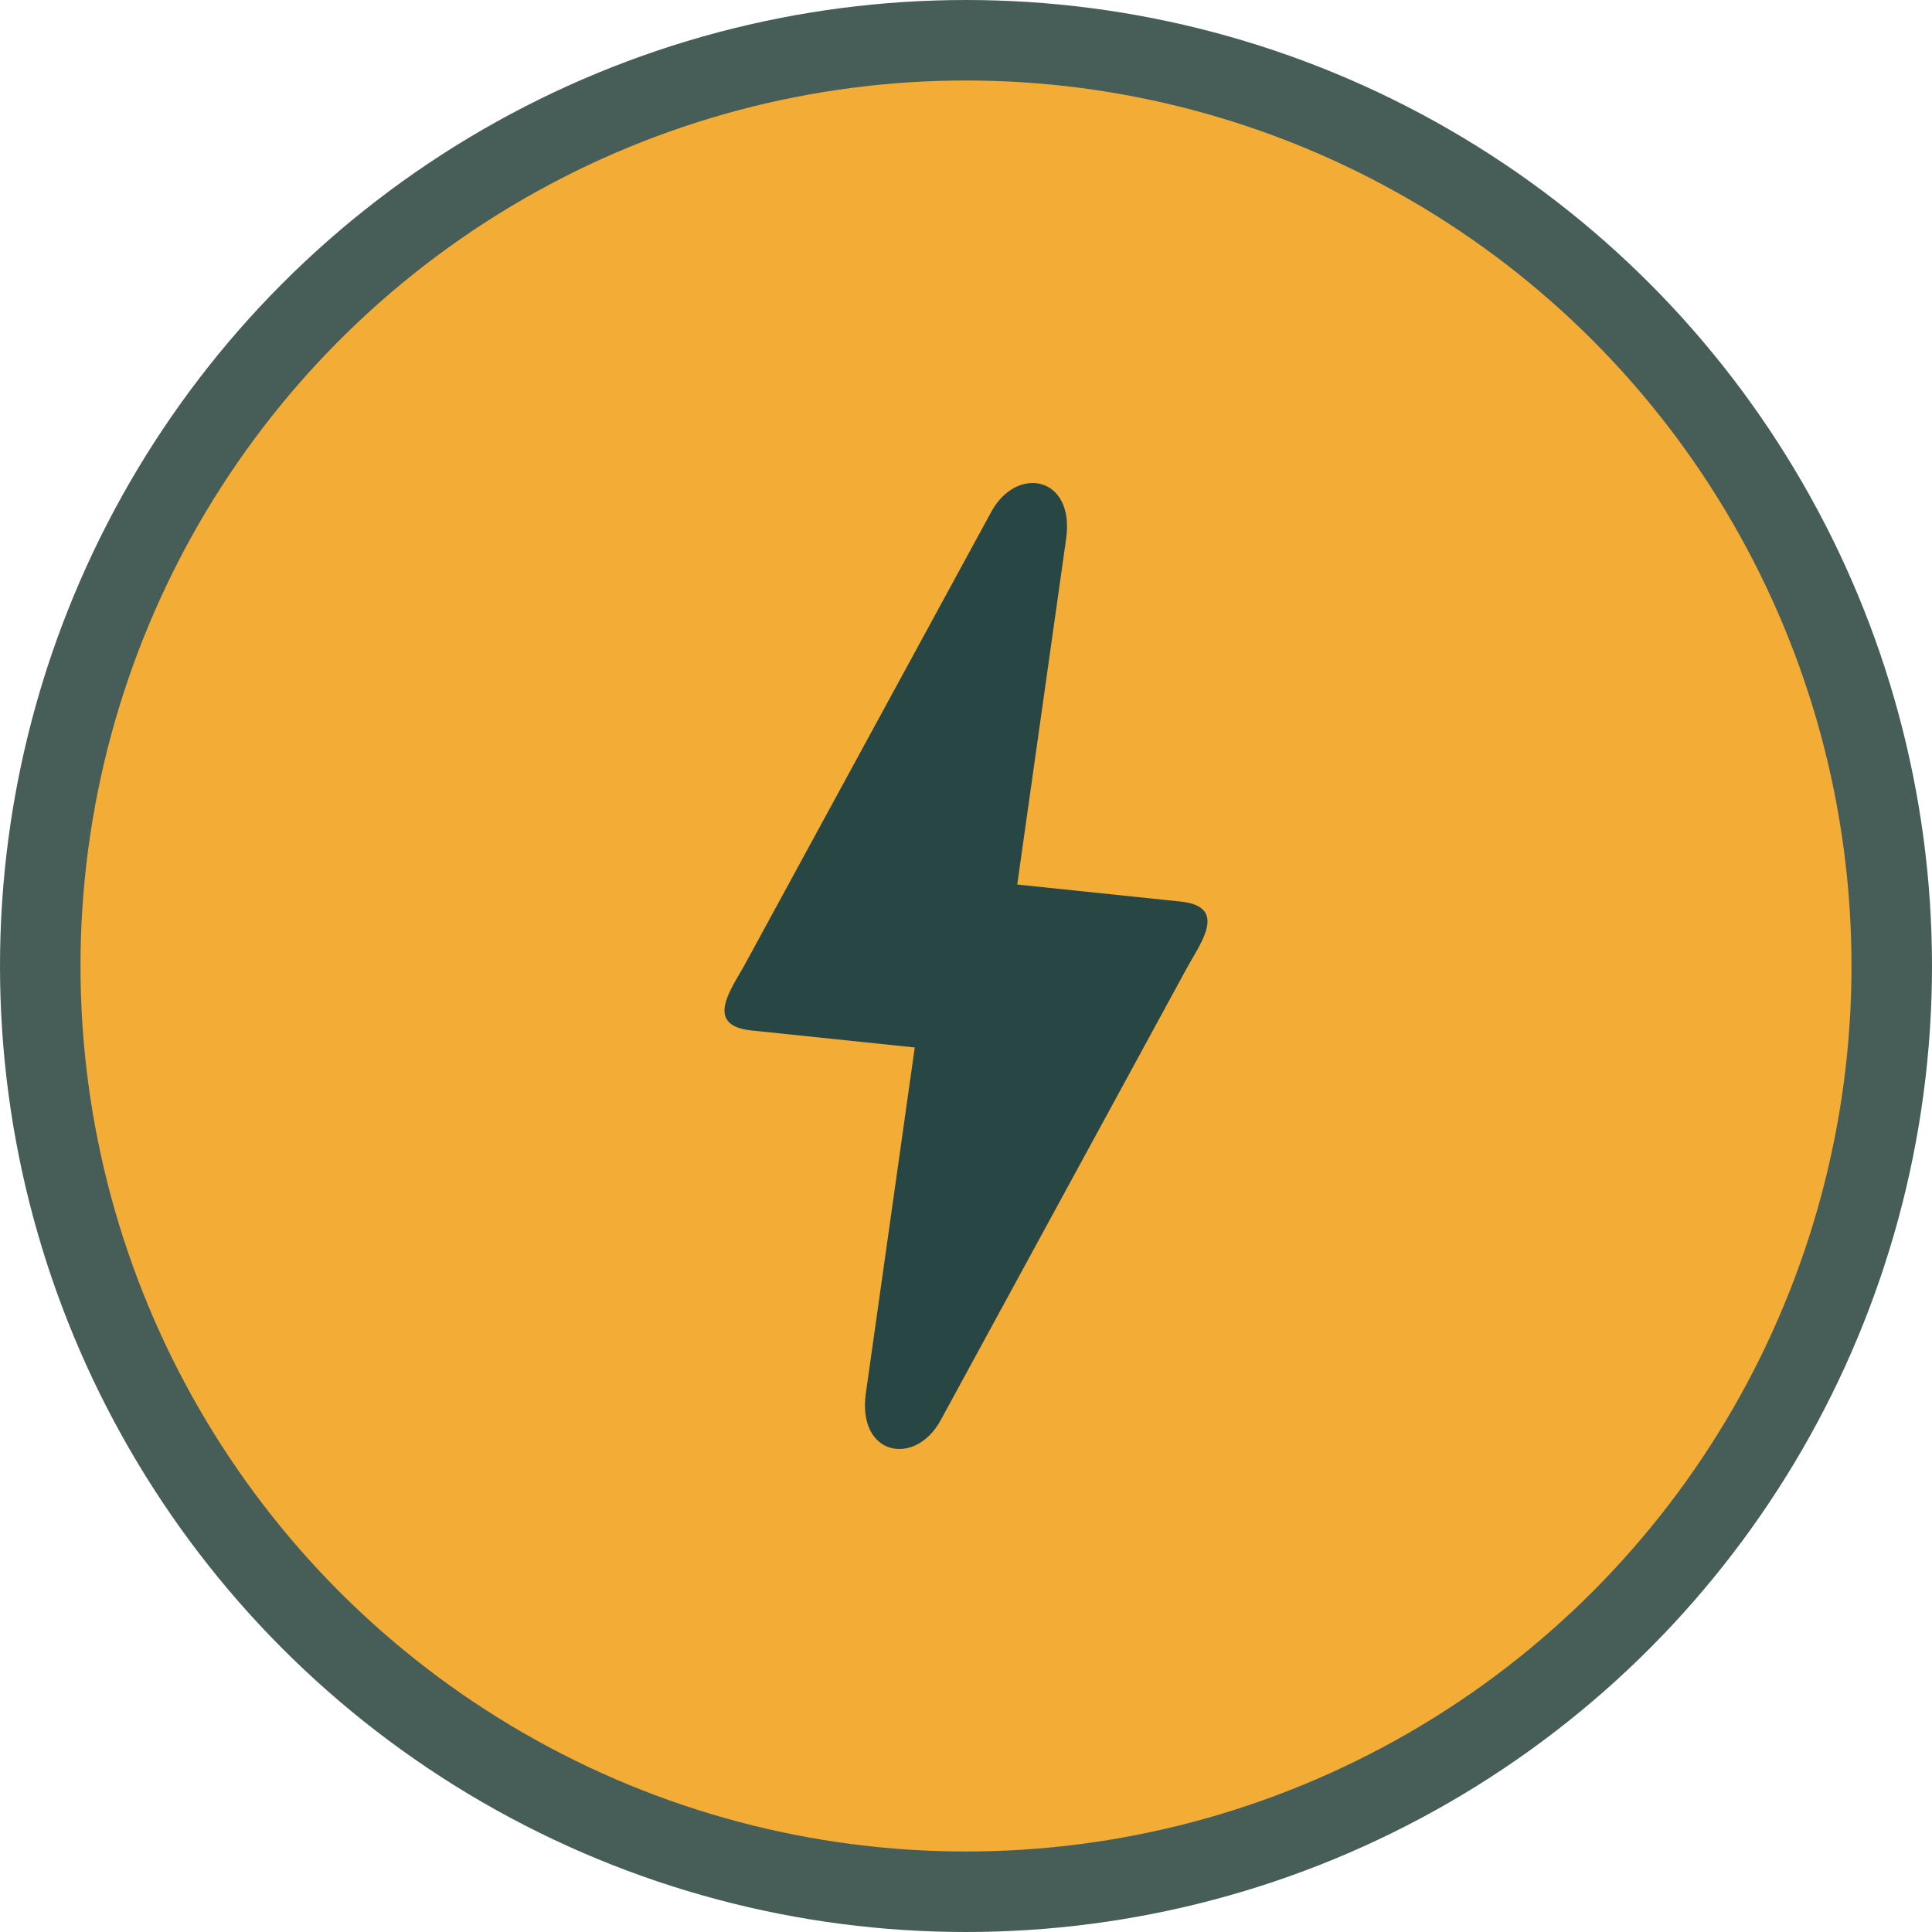
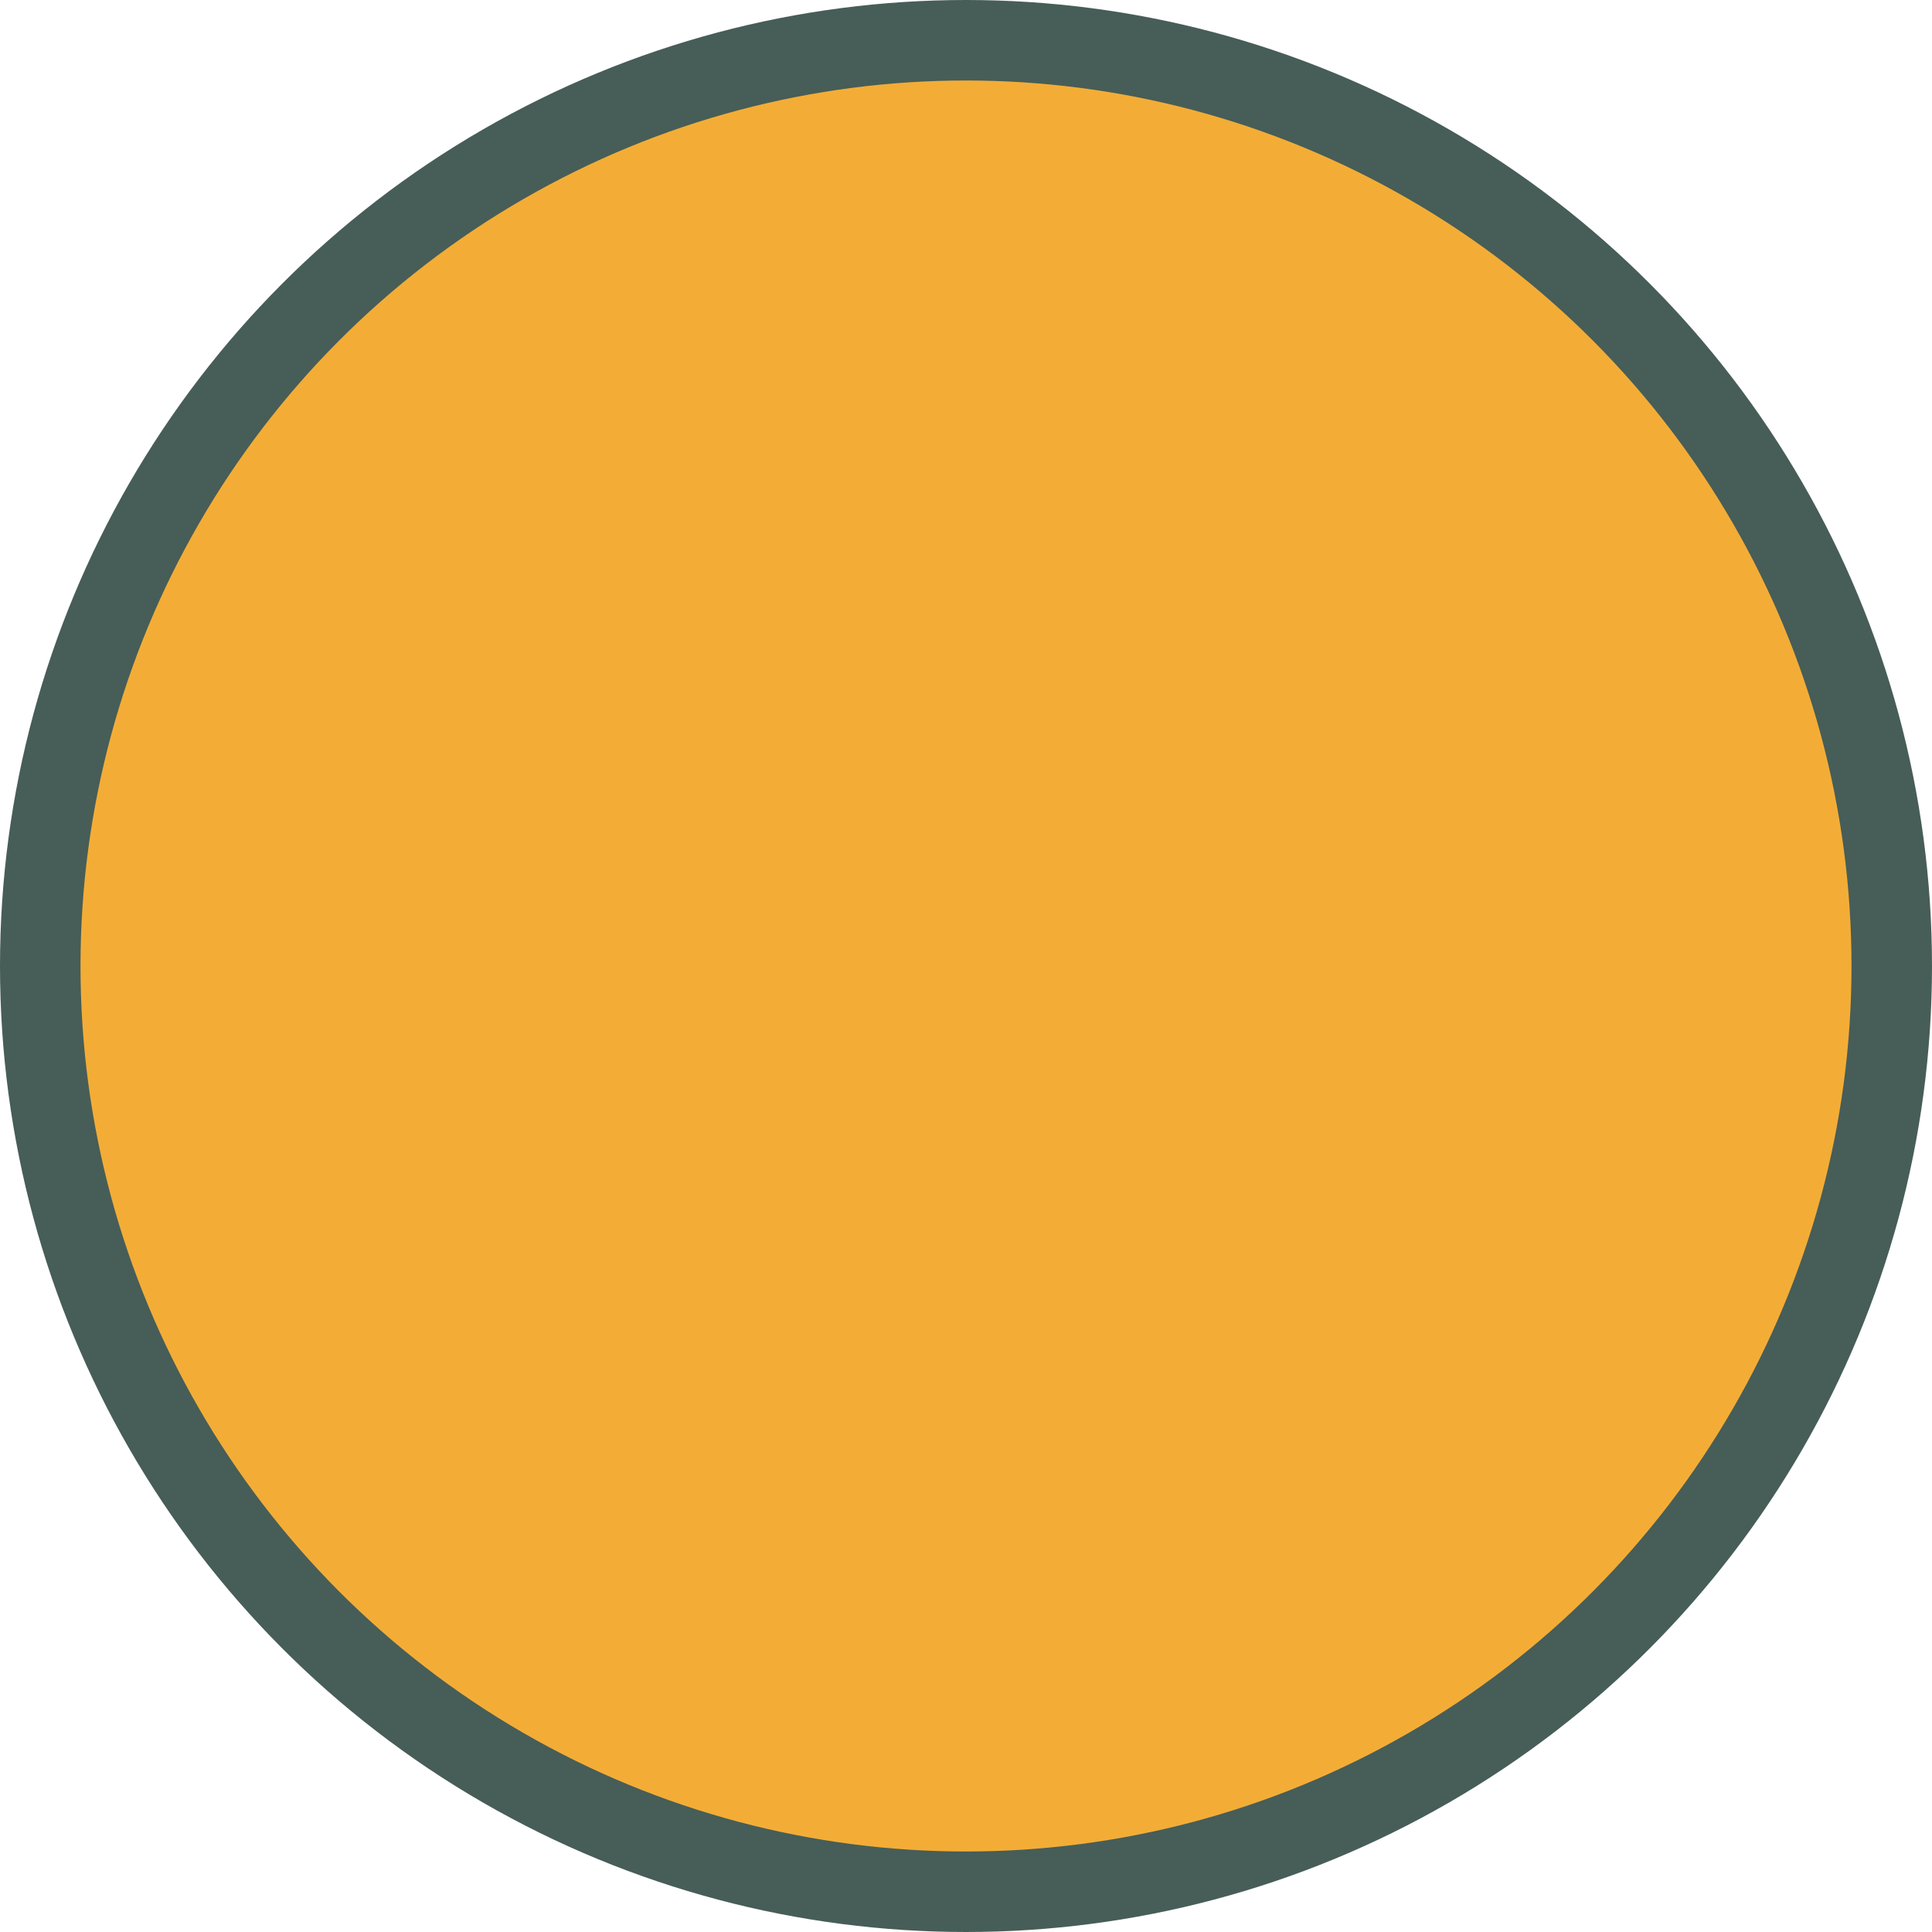
<svg xmlns="http://www.w3.org/2000/svg" width="120" height="120" viewBox="0 0 120 120" fill="none">
  <circle cx="60" cy="60" r="57.5" fill="#F3AD36" stroke="#475D58" stroke-width="5" />
-   <path d="M61.572 31.788L46.213 60C45.399 61.46 43.752 63.676 46.623 63.998L56.817 65.06L53.78 86.535C53.231 90.42 56.843 91.124 58.427 88.211L73.788 60C74.601 58.54 76.248 56.324 73.377 56.003L63.183 54.94L66.219 33.464C66.769 29.58 63.158 28.876 61.572 31.788Z" fill="#284644" />
</svg>